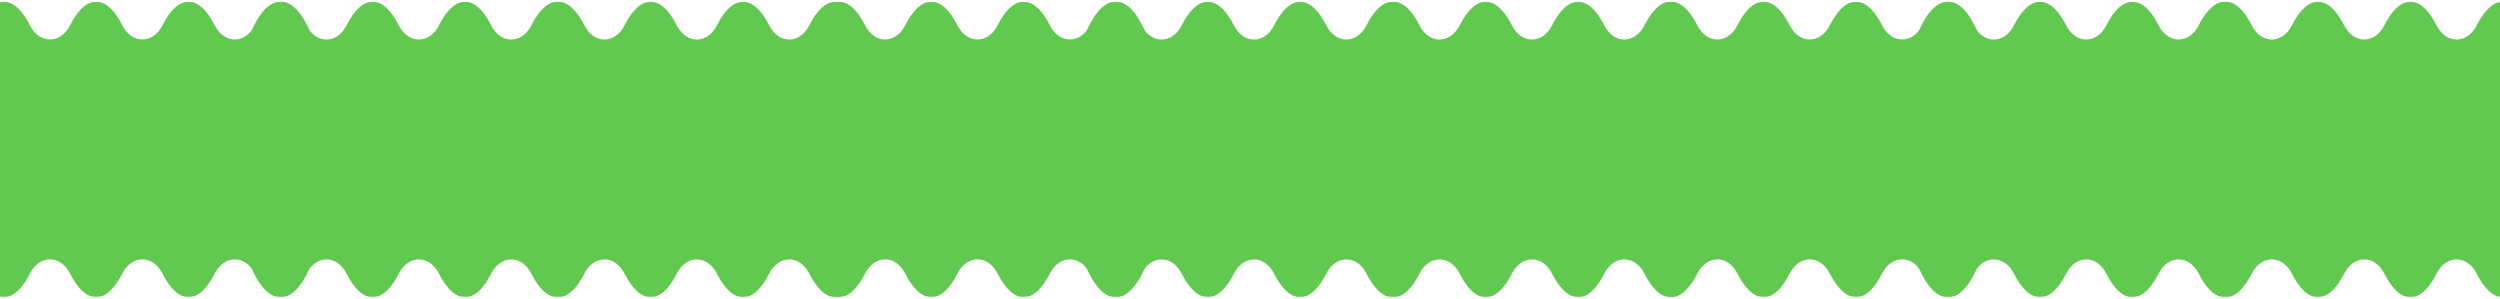
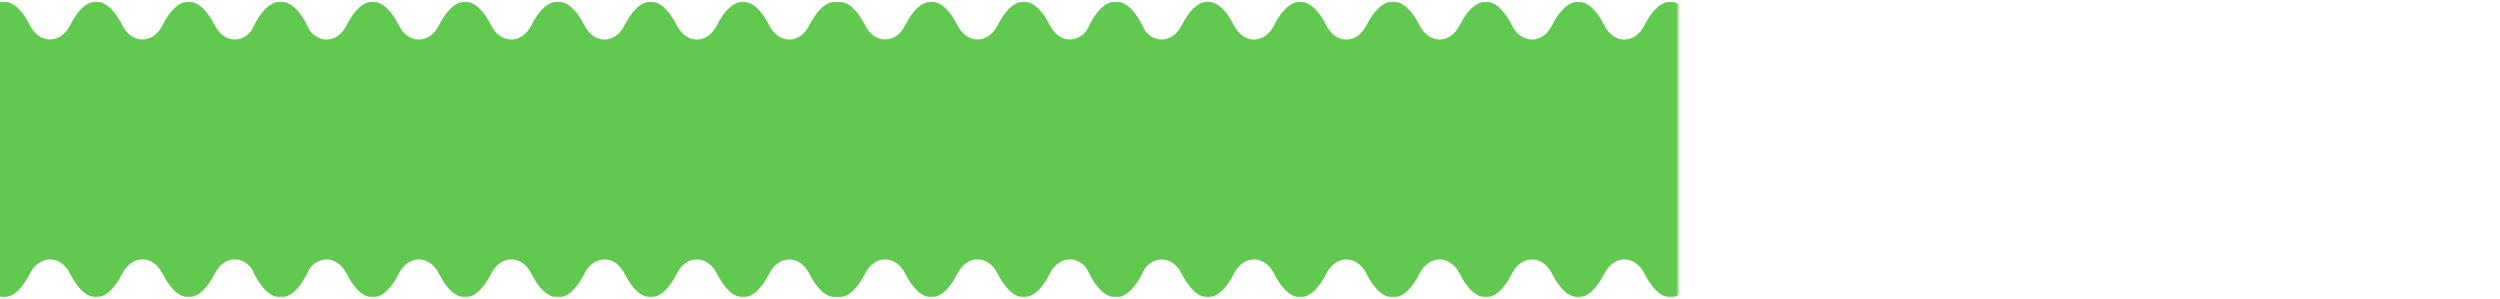
<svg xmlns="http://www.w3.org/2000/svg" width="1440" height="172" viewBox="0 0 1440 172" fill="none">
  <mask id="mask0_1_20824" style="mask-type:alpha" maskUnits="userSpaceOnUse" x="-6" y="0" width="492" height="172">
    <rect x="485.594" y="171.207" width="491.594" height="170.209" transform="rotate(-180 485.594 171.207)" fill="#61C94F" />
  </mask>
  <g mask="url(#mask0_1_20824)">
    <path d="M55.409 0.963C49.867 0.963 44.706 5.947 40.373 14.534C34.854 25.473 22.744 25.473 17.226 14.534C12.893 5.947 7.731 0.963 2.19 0.963C-13.135 0.963 -25.556 39.065 -25.556 86.069C-25.556 133.073 -13.135 171.172 2.19 171.172C7.731 171.172 12.893 166.188 17.226 157.601C22.744 146.662 34.854 146.662 40.373 157.601C44.706 166.188 49.865 171.172 55.409 171.172C60.953 171.172 66.112 166.188 70.445 157.601C75.963 146.662 88.073 146.662 93.592 157.601C97.922 166.188 103.084 171.172 108.626 171.172C114.167 171.172 119.329 166.188 123.662 157.601C129.18 146.662 141.29 146.662 146.809 157.601C151.141 166.188 156.303 171.172 161.845 171.172C177.167 171.172 189.59 133.07 189.59 86.069C189.59 39.068 177.169 0.966 161.845 0.966C156.303 0.966 151.141 5.95 146.809 14.537C141.29 25.476 129.18 25.476 123.662 14.537C119.329 5.95 114.167 0.966 108.626 0.966C103.084 0.966 97.922 5.95 93.59 14.537C88.071 25.476 75.961 25.476 70.443 14.537C66.112 5.947 60.95 0.963 55.409 0.963Z" fill="#61C94F" />
    <path d="M214.662 0.998C209.12 0.998 203.958 5.983 199.626 14.57C194.107 25.508 181.997 25.508 176.479 14.57C172.146 5.983 166.984 0.998 161.443 0.998C146.118 0.998 133.697 39.1 133.697 86.104C133.697 133.108 146.118 171.207 161.443 171.207C166.984 171.207 172.146 166.223 176.479 157.636C181.997 146.698 194.107 146.698 199.626 157.636C203.958 166.223 209.118 171.207 214.662 171.207C220.205 171.207 225.365 166.223 229.698 157.636C235.216 146.698 247.326 146.698 252.845 157.636C257.175 166.223 262.337 171.207 267.879 171.207C273.42 171.207 278.582 166.223 282.915 157.636C288.433 146.698 300.543 146.698 306.062 157.636C310.394 166.223 315.556 171.207 321.098 171.207C336.42 171.207 348.843 133.105 348.843 86.104C348.843 39.103 336.422 1.001 321.098 1.001C315.556 1.001 310.394 5.986 306.062 14.573C300.543 25.511 288.433 25.511 282.915 14.573C278.582 5.986 273.42 1.001 267.879 1.001C262.337 1.001 257.175 5.986 252.843 14.573C247.324 25.511 235.214 25.511 229.696 14.573C225.365 5.983 220.203 0.998 214.662 0.998Z" fill="#61C94F" />
    <path d="M374.779 0.998C369.238 0.998 364.076 5.983 359.743 14.57C354.224 25.508 342.115 25.508 336.596 14.57C332.263 5.983 327.101 0.998 321.56 0.998C306.235 0.998 293.814 39.1 293.814 86.104C293.814 133.108 306.235 171.207 321.56 171.207C327.101 171.207 332.263 166.223 336.596 157.636C342.115 146.698 354.224 146.698 359.743 157.636C364.076 166.223 369.235 171.207 374.779 171.207C380.323 171.207 385.482 166.223 389.815 157.636C395.334 146.698 407.443 146.698 412.962 157.636C417.292 166.223 422.454 171.207 427.996 171.207C433.537 171.207 438.699 166.223 443.032 157.636C448.55 146.698 460.66 146.698 466.179 157.636C470.511 166.223 475.673 171.207 481.215 171.207C496.537 171.207 508.96 133.105 508.96 86.104C508.96 39.103 496.539 1.001 481.215 1.001C475.673 1.001 470.511 5.986 466.179 14.573C460.66 25.511 448.55 25.511 443.032 14.573C438.699 5.986 433.537 1.001 427.996 1.001C422.454 1.001 417.292 5.986 412.96 14.573C407.441 25.511 395.331 25.511 389.813 14.573C385.482 5.983 380.32 0.998 374.779 0.998Z" fill="#61C94F" />
  </g>
  <mask id="mask1_1_20824" style="mask-type:alpha" maskUnits="userSpaceOnUse" x="475" y="0" width="492" height="172">
    <rect x="966.628" y="171.207" width="491.594" height="170.209" transform="rotate(-180 966.628 171.207)" fill="#61C94F" />
  </mask>
  <g mask="url(#mask1_1_20824)">
    <path d="M536.444 0.963C530.903 0.963 525.741 5.947 521.408 14.534C515.889 25.473 503.78 25.473 498.261 14.534C493.928 5.947 488.766 0.963 483.225 0.963C467.9 0.963 455.48 39.065 455.48 86.069C455.479 133.073 467.9 171.172 483.225 171.172C488.766 171.172 493.928 166.188 498.261 157.601C503.78 146.662 515.889 146.662 521.408 157.601C525.741 166.188 530.9 171.172 536.444 171.172C541.988 171.172 547.147 166.188 551.48 157.601C556.999 146.662 569.108 146.662 574.627 157.601C578.957 166.188 584.119 171.172 589.661 171.172C595.202 171.172 600.364 166.188 604.697 157.601C610.215 146.662 622.325 146.662 627.844 157.601C632.176 166.188 637.338 171.172 642.88 171.172C658.202 171.172 670.625 133.07 670.625 86.069C670.625 39.068 658.204 0.966 642.88 0.966C637.338 0.966 632.176 5.95 627.844 14.537C622.325 25.476 610.215 25.476 604.697 14.537C600.364 5.95 595.202 0.966 589.661 0.966C584.119 0.966 578.957 5.95 574.625 14.537C569.106 25.476 556.996 25.476 551.478 14.537C547.147 5.947 541.985 0.963 536.444 0.963Z" fill="#61C94F" />
    <path d="M695.697 0.998C690.156 0.998 684.994 5.983 680.661 14.57C675.142 25.508 663.033 25.508 657.514 14.57C653.181 5.983 648.019 0.998 642.478 0.998C627.153 0.998 614.732 39.1 614.732 86.104C614.732 133.108 627.153 171.207 642.478 171.207C648.019 171.207 653.181 166.223 657.514 157.636C663.033 146.698 675.142 146.698 680.661 157.636C684.994 166.223 690.153 171.207 695.697 171.207C701.241 171.207 706.4 166.223 710.733 157.636C716.252 146.698 728.361 146.698 733.88 157.636C738.21 166.223 743.372 171.207 748.914 171.207C754.455 171.207 759.617 166.223 763.95 157.636C769.468 146.698 781.578 146.698 787.097 157.636C791.429 166.223 796.591 171.207 802.133 171.207C817.455 171.207 829.878 133.105 829.878 86.104C829.878 39.103 817.457 1.001 802.133 1.001C796.591 1.001 791.429 5.986 787.097 14.573C781.578 25.511 769.468 25.511 763.95 14.573C759.617 5.986 754.455 1.001 748.914 1.001C743.372 1.001 738.21 5.986 733.878 14.573C728.359 25.511 716.249 25.511 710.731 14.573C706.4 5.983 701.238 0.998 695.697 0.998Z" fill="#61C94F" />
    <path d="M855.813 0.998C850.272 0.998 845.11 5.983 840.777 14.57C835.259 25.508 823.149 25.508 817.63 14.57C813.297 5.983 808.136 0.998 802.594 0.998C787.27 0.998 774.849 39.1 774.849 86.104C774.849 133.108 787.27 171.207 802.594 171.207C808.136 171.207 813.297 166.223 817.63 157.636C823.149 146.698 835.258 146.698 840.777 157.636C845.11 166.223 850.27 171.207 855.813 171.207C861.357 171.207 866.516 166.223 870.849 157.636C876.368 146.698 888.478 146.698 893.996 157.636C898.327 166.223 903.489 171.207 909.03 171.207C914.571 171.207 919.733 166.223 924.066 157.636C929.585 146.698 941.694 146.698 947.213 157.636C951.546 166.223 956.708 171.207 962.249 171.207C977.571 171.207 989.994 133.105 989.994 86.104C989.994 39.103 977.574 1.001 962.249 1.001C956.708 1.001 951.546 5.986 947.213 14.573C941.694 25.511 929.585 25.511 924.066 14.573C919.733 5.986 914.571 1.001 909.03 1.001C903.489 1.001 898.327 5.986 893.994 14.573C888.475 25.511 876.366 25.511 870.847 14.573C866.517 5.983 861.355 0.998 855.813 0.998Z" fill="#61C94F" />
  </g>
  <mask id="mask2_1_20824" style="mask-type:alpha" maskUnits="userSpaceOnUse" x="954" y="0" width="492" height="172">
-     <rect x="1446" y="171.207" width="491.594" height="170.209" transform="rotate(-180 1446 171.207)" fill="#61C94F" />
-   </mask>
+     </mask>
  <g mask="url(#mask2_1_20824)">
-     <path d="M1015.82 0.963C1010.27 0.963 1005.11 5.947 1000.78 14.534C995.261 25.473 983.152 25.473 977.633 14.534C973.3 5.947 968.138 0.963 962.597 0.963C947.273 0.963 934.852 39.065 934.852 86.069C934.852 133.073 947.273 171.172 962.597 171.172C968.138 171.172 973.3 166.188 977.633 157.601C983.152 146.662 995.261 146.662 1000.78 157.601C1005.11 166.188 1010.27 171.172 1015.82 171.172C1021.36 171.172 1026.52 166.188 1030.85 157.601C1036.37 146.662 1048.48 146.662 1054 157.601C1058.33 166.188 1063.49 171.172 1069.03 171.172C1074.57 171.172 1079.74 166.188 1084.07 157.601C1089.59 146.662 1101.7 146.662 1107.22 157.601C1111.55 166.188 1116.71 171.172 1122.25 171.172C1137.57 171.172 1150 133.07 1150 86.069C1150 39.068 1137.58 0.966 1122.25 0.966C1116.71 0.966 1111.55 5.95 1107.22 14.537C1101.7 25.476 1089.59 25.476 1084.07 14.537C1079.74 5.95 1074.57 0.966 1069.03 0.966C1063.49 0.966 1058.33 5.95 1054 14.537C1048.48 25.476 1036.37 25.476 1030.85 14.537C1026.52 5.947 1021.36 0.963 1015.82 0.963Z" fill="#61C94F" />
    <path d="M1175.07 0.998C1169.53 0.998 1164.37 5.983 1160.03 14.57C1154.51 25.508 1142.4 25.508 1136.89 14.57C1132.55 5.983 1127.39 0.998 1121.85 0.998C1106.53 0.998 1094.1 39.1 1094.1 86.104C1094.1 133.108 1106.53 171.207 1121.85 171.207C1127.39 171.207 1132.55 166.223 1136.89 157.636C1142.4 146.698 1154.51 146.698 1160.03 157.636C1164.37 166.223 1169.53 171.207 1175.07 171.207C1180.61 171.207 1185.77 166.223 1190.11 157.636C1195.62 146.698 1207.73 146.698 1213.25 157.636C1217.58 166.223 1222.74 171.207 1228.29 171.207C1233.83 171.207 1238.99 166.223 1243.32 157.636C1248.84 146.698 1260.95 146.698 1266.47 157.636C1270.8 166.223 1275.96 171.207 1281.5 171.207C1296.83 171.207 1309.25 133.105 1309.25 86.104C1309.25 39.103 1296.83 1.001 1281.5 1.001C1275.96 1.001 1270.8 5.986 1266.47 14.573C1260.95 25.511 1248.84 25.511 1243.32 14.573C1238.99 5.986 1233.83 1.001 1228.29 1.001C1222.74 1.001 1217.58 5.986 1213.25 14.573C1207.73 25.511 1195.62 25.511 1190.1 14.573C1185.77 5.983 1180.61 0.998 1175.07 0.998Z" fill="#61C94F" />
    <path d="M1335.19 0.998C1329.64 0.998 1324.48 5.983 1320.15 14.57C1314.63 25.508 1302.52 25.508 1297 14.57C1292.67 5.983 1287.51 0.998 1281.97 0.998C1266.64 0.998 1254.22 39.1 1254.22 86.104C1254.22 133.108 1266.64 171.207 1281.97 171.207C1287.51 171.207 1292.67 166.223 1297 157.636C1302.52 146.698 1314.63 146.698 1320.15 157.636C1324.48 166.223 1329.64 171.207 1335.19 171.207C1340.73 171.207 1345.89 166.223 1350.22 157.636C1355.74 146.698 1367.85 146.698 1373.37 157.636C1377.7 166.223 1382.86 171.207 1388.4 171.207C1393.94 171.207 1399.11 166.223 1403.44 157.636C1408.96 146.698 1421.07 146.698 1426.58 157.636C1430.92 166.223 1436.08 171.207 1441.62 171.207C1456.94 171.207 1469.37 133.105 1469.37 86.104C1469.37 39.103 1456.95 1.001 1441.62 1.001C1436.08 1.001 1430.92 5.986 1426.59 14.573C1421.07 25.511 1408.96 25.511 1403.44 14.573C1399.11 5.986 1393.94 1.001 1388.4 1.001C1382.86 1.001 1377.7 5.986 1373.37 14.573C1367.85 25.511 1355.74 25.511 1350.22 14.573C1345.89 5.983 1340.73 0.998 1335.19 0.998Z" fill="#61C94F" />
  </g>
</svg>